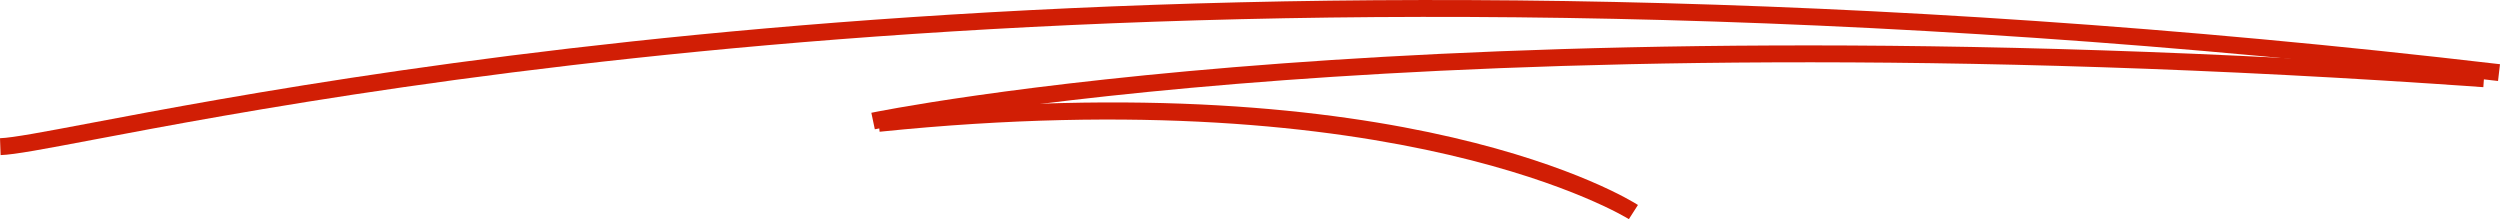
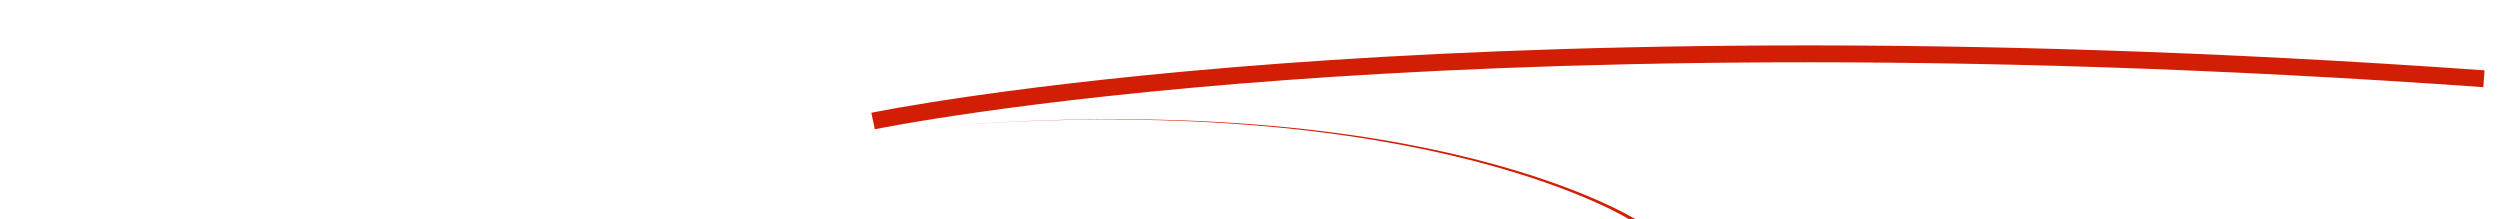
<svg xmlns="http://www.w3.org/2000/svg" id="Calque_2" data-name="Calque 2" viewBox="0 0 444.23 38.94">
  <defs>
    <style>
      .cls-1 {
        fill: #d11e05;
      }
    </style>
  </defs>
  <g id="Calque_1-2" data-name="Calque 1">
    <g id="Groupe_47" data-name="Groupe 47">
-       <path class="cls-1" d="M.11,27.56l-.11-3c2.27-.08,7.78-1.12,16.11-2.7C65,12.6,213.74-15.59,444.23,11.41l-.35,2.98C213.85-12.56,65.44,15.57,16.67,24.81,7.9,26.47,2.61,27.48.11,27.56Z" />
      <path class="cls-1" d="M155.45,22.98l-.62-2.94c.25-.05,25.44-5.27,73.16-8.78,44-3.24,116.76-5.65,213.49,1.24l-.21,2.99c-96.5-6.87-169.07-4.47-212.96-1.25-47.55,3.49-72.61,8.68-72.85,8.73Z" />
-       <path class="cls-1" d="M289.44,38.94c-.39-.25-40.45-25.03-133.14-15.53l-.31-2.98c93.88-9.62,133.43,14.94,135.06,15.99l-1.62,2.53Z" />
+       <path class="cls-1" d="M289.44,38.94c-.39-.25-40.45-25.03-133.14-15.53c93.88-9.62,133.43,14.94,135.06,15.99l-1.62,2.53Z" />
    </g>
  </g>
</svg>